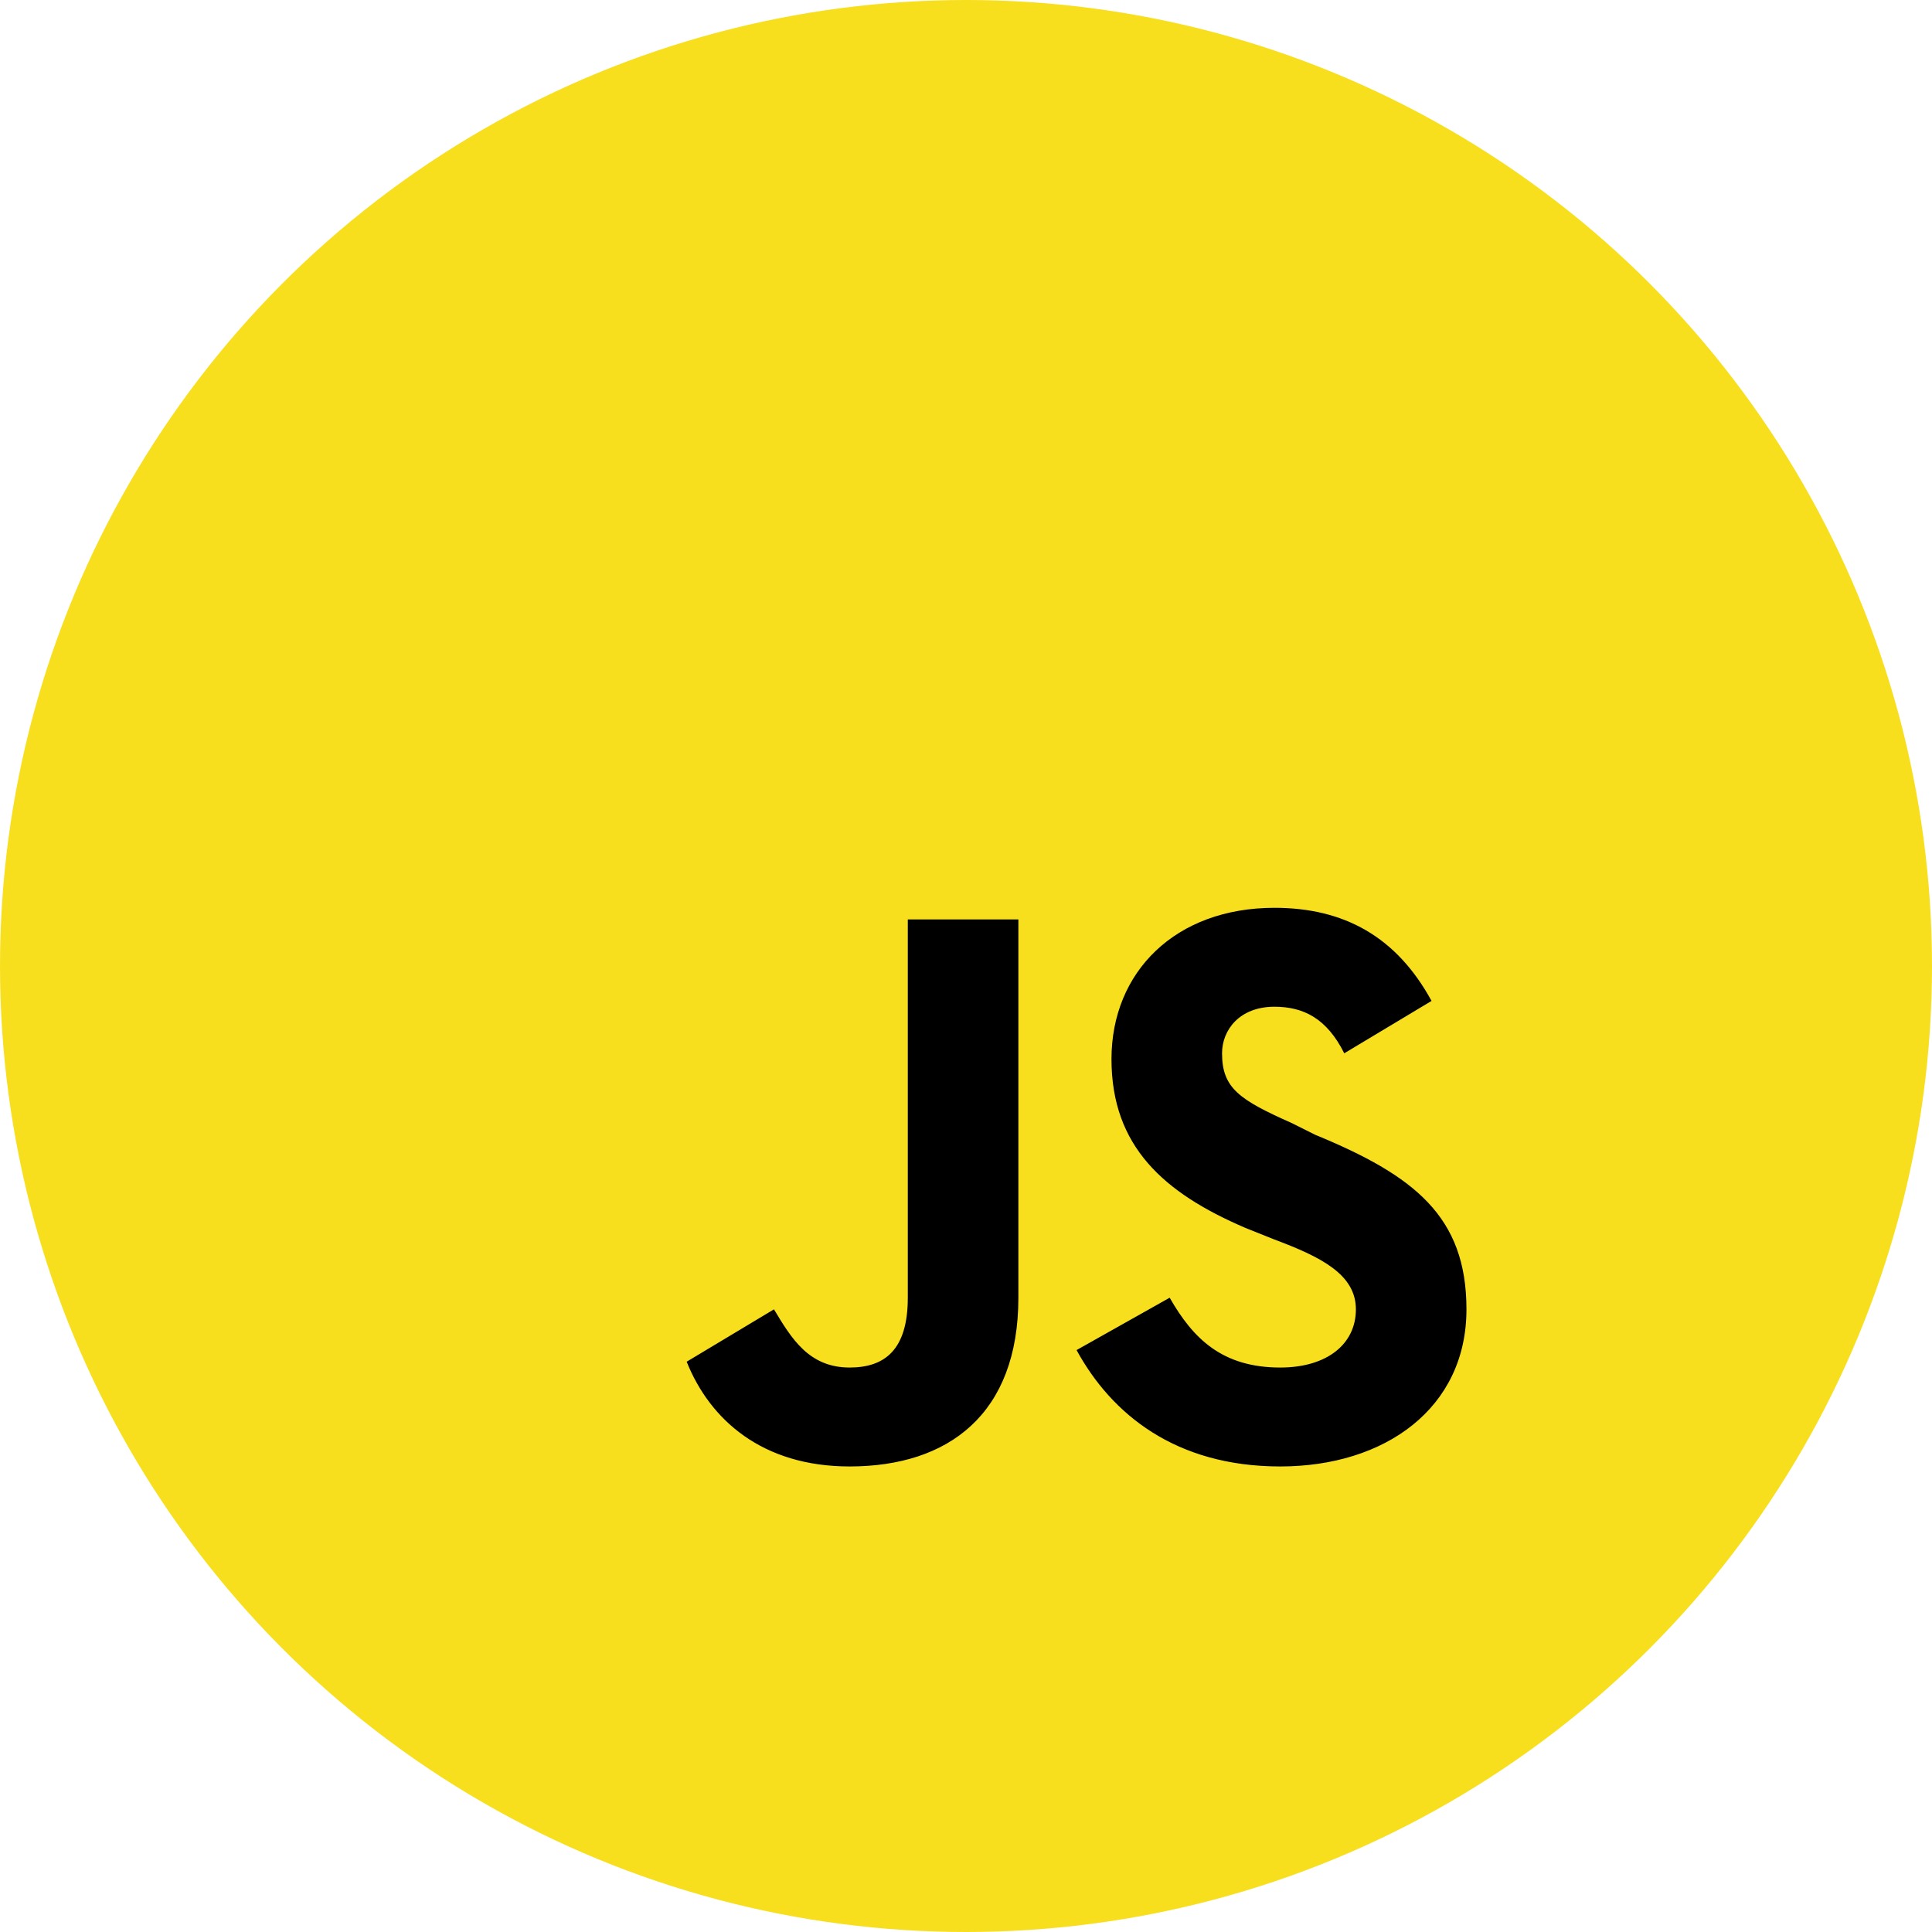
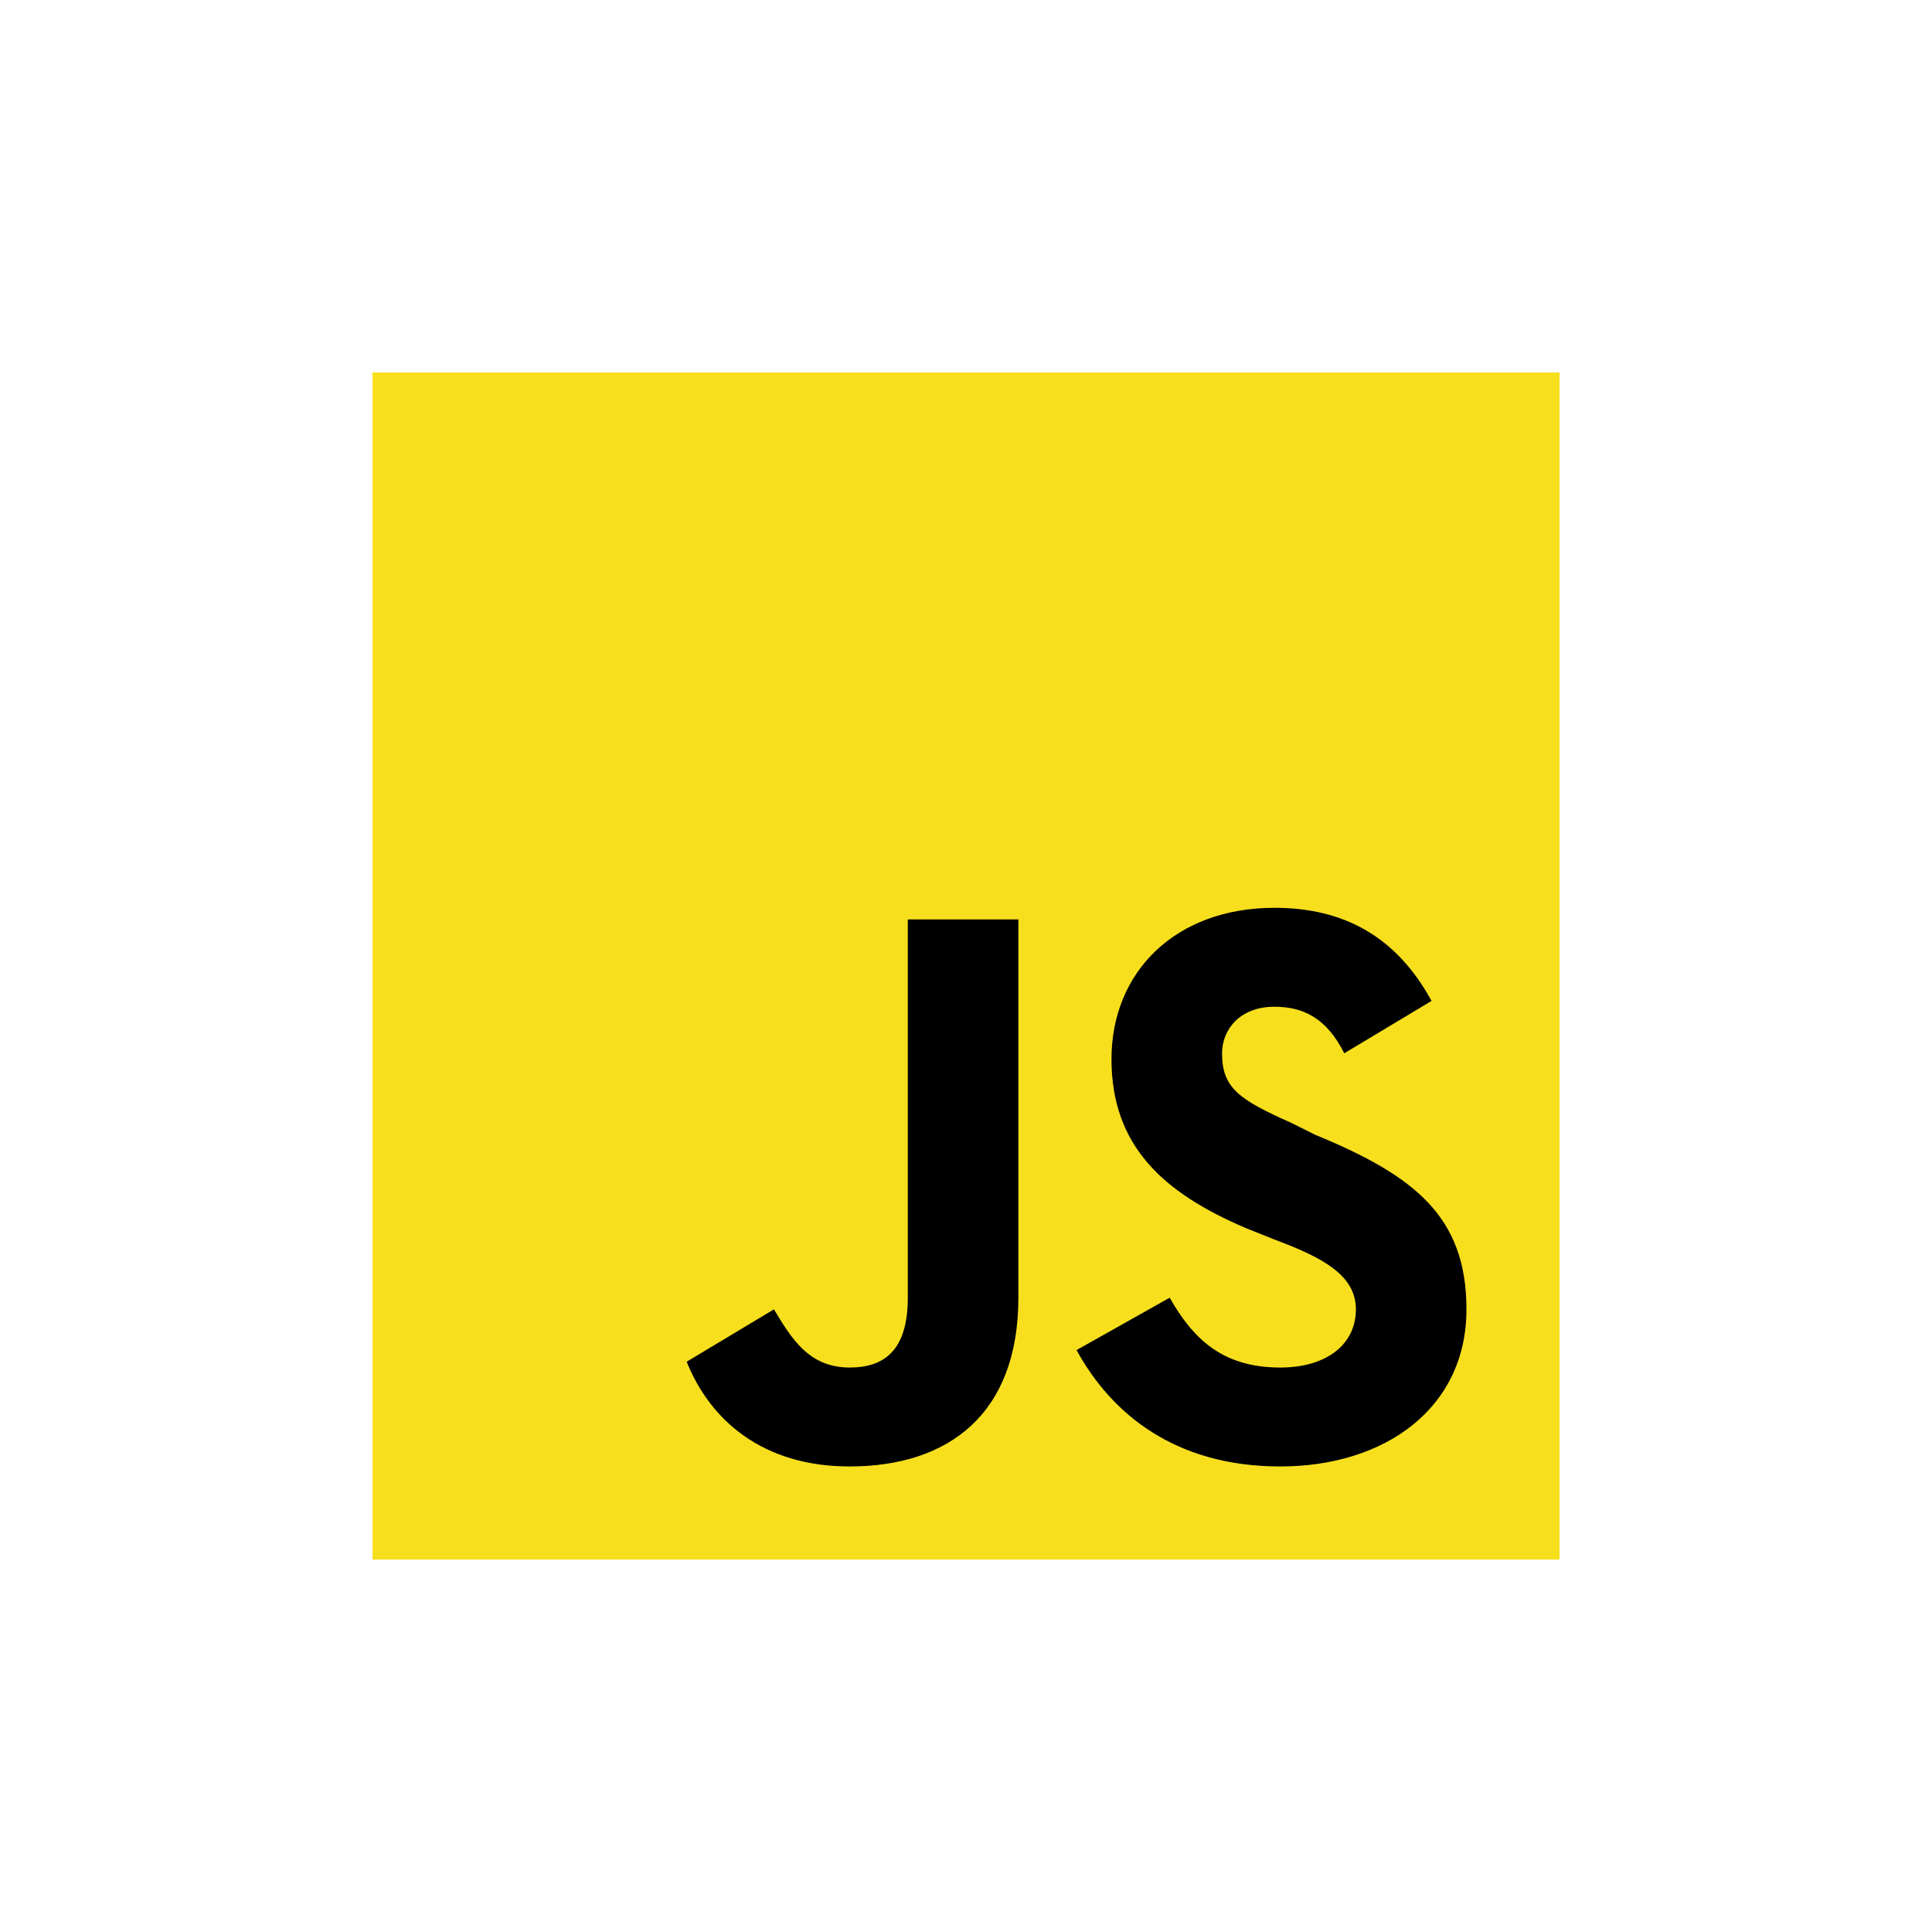
<svg xmlns="http://www.w3.org/2000/svg" xml:space="preserve" width="26.416mm" height="26.416mm" version="1.1" style="shape-rendering:geometricPrecision; text-rendering:geometricPrecision; image-rendering:optimizeQuality; fill-rule:evenodd; clip-rule:evenodd" viewBox="0 0 332 332">
  <defs>
    <style type="text/css">
   
    .fil1 {fill:black}
    .fil0 {fill:#F7DF1E}
   
  </style>
  </defs>
  <g id="Layer_x0020_1">
    <g id="_2485136318384">
-       <circle class="fil0" cx="166" cy="166" r="166" />
      <g>
        <polygon class="fil0" points="64,64 268,64 268,268 64,268 " />
        <g>
          <path class="fil1" d="M118 234l15 -9c3,5 6,10 13,10 6,0 10,-3 10,-12l0 -65 19 0 0 65c0,20 -12,29 -29,29 -15,0 -24,-8 -28,-18l0 0zm67 -2l16 -9c4,7 9,12 19,12 8,0 13,-4 13,-10 0,-6 -6,-9 -14,-12l-5 -2c-14,-6 -23,-14 -23,-29 0,-15 11,-26 28,-26 12,0 21,5 27,16l-15 9c-3,-6 -7,-8 -12,-8 -6,0 -9,4 -9,8 0,6 3,8 12,12l4 2c17,7 26,14 26,30 0,17 -14,27 -32,27 -18,0 -29,-9 -35,-20l0 0zm0 0l0 0 0 0z" />
        </g>
      </g>
    </g>
  </g>
</svg>